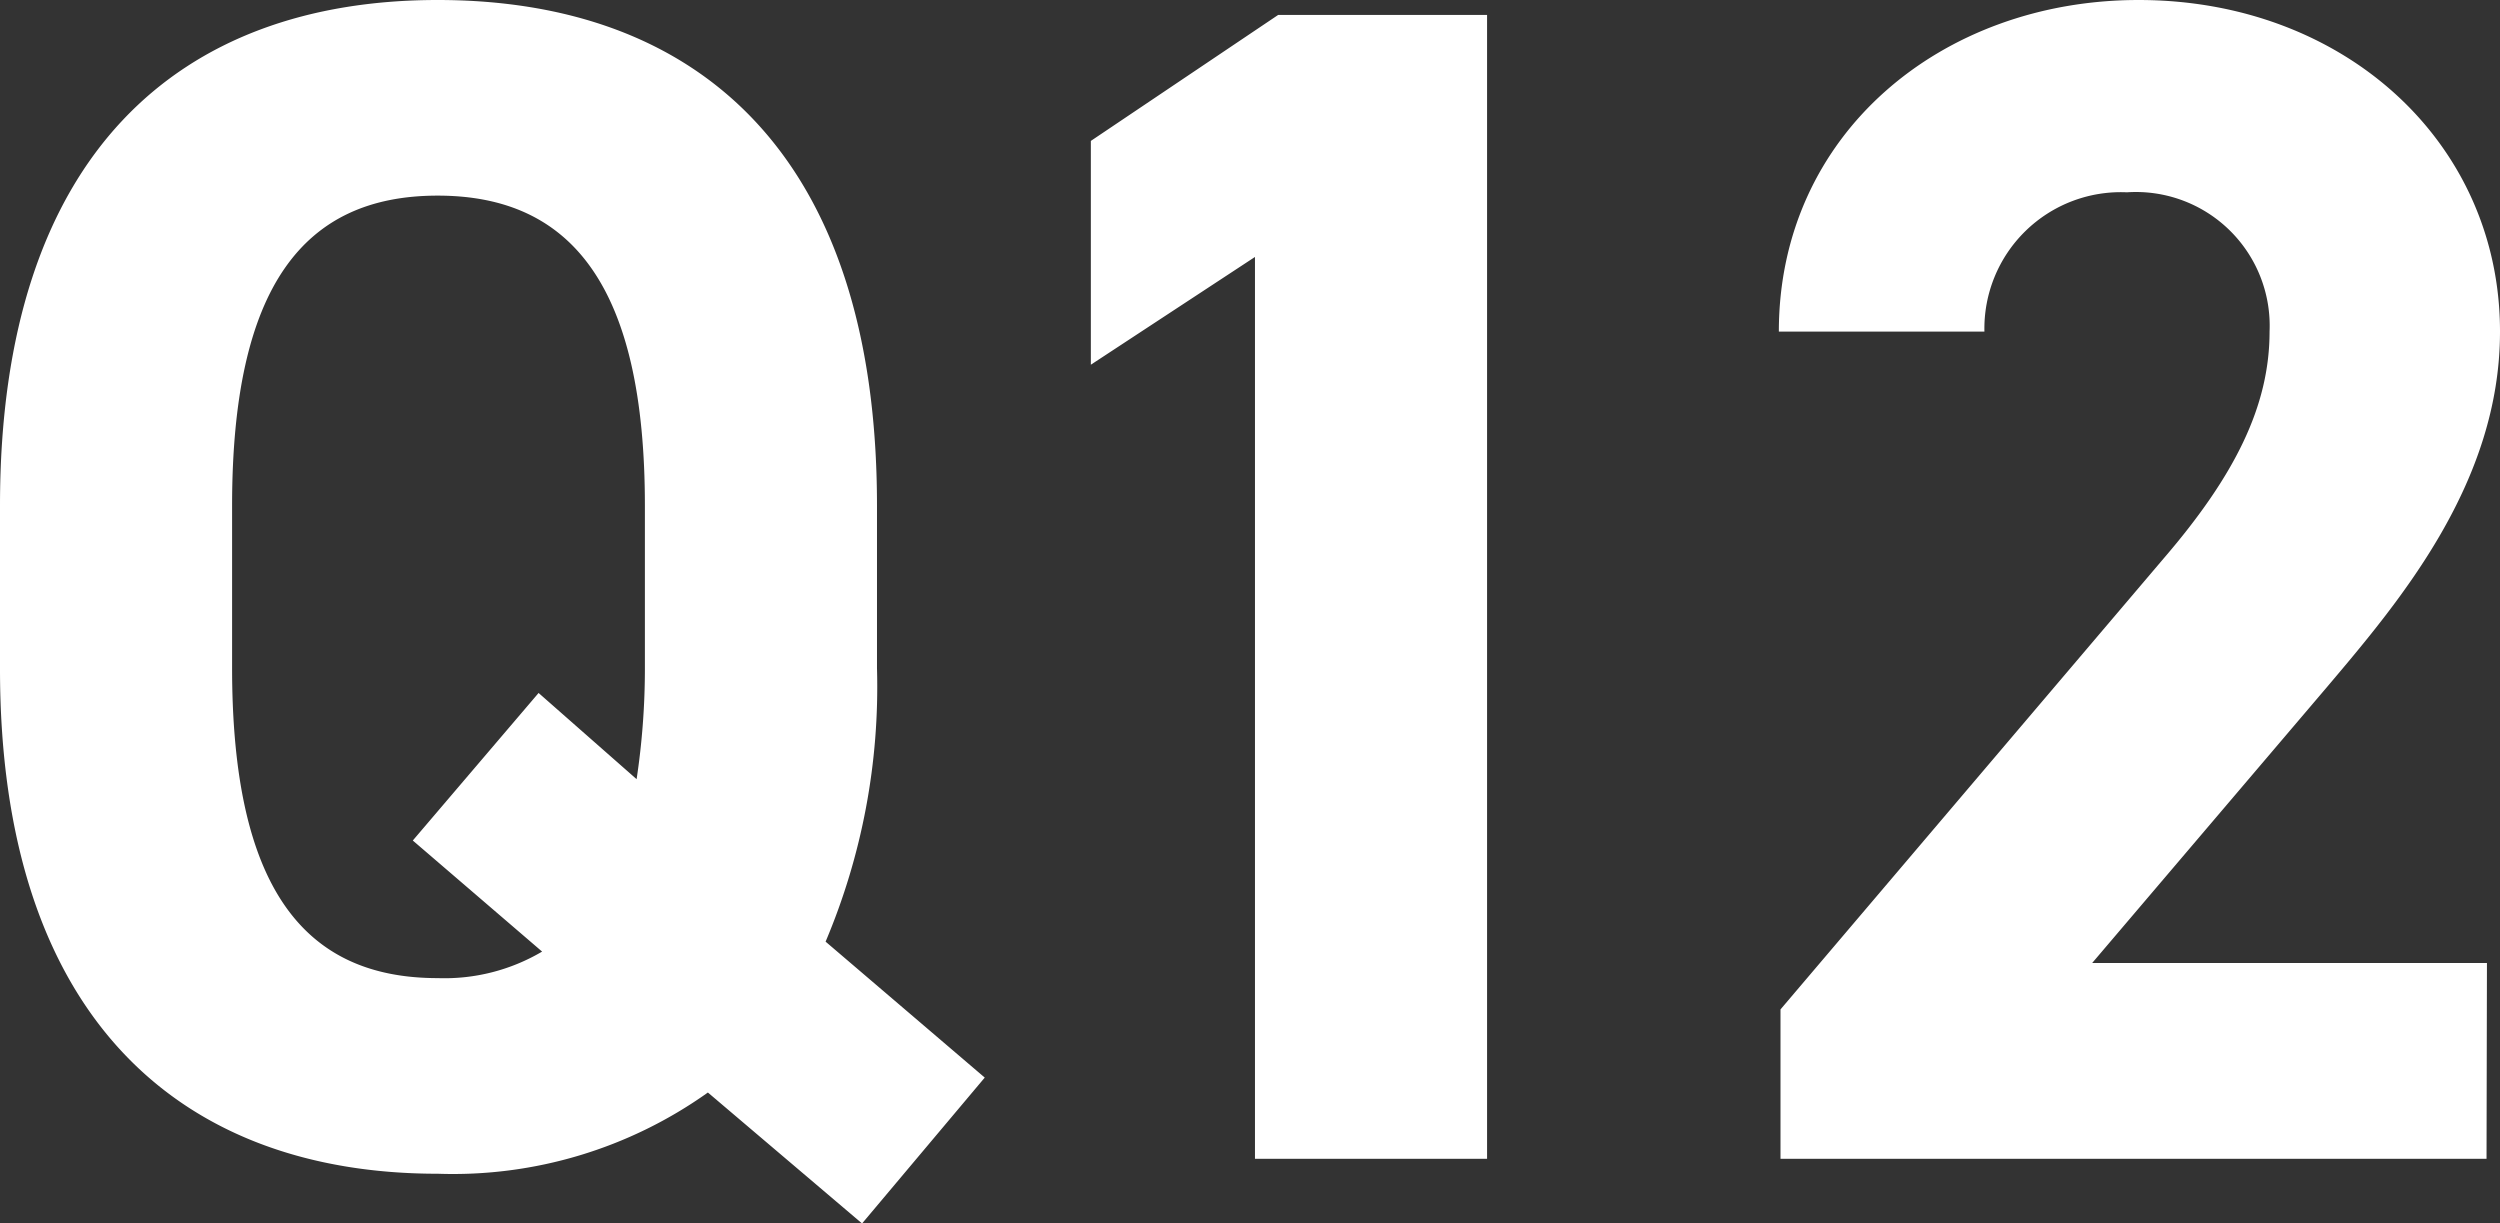
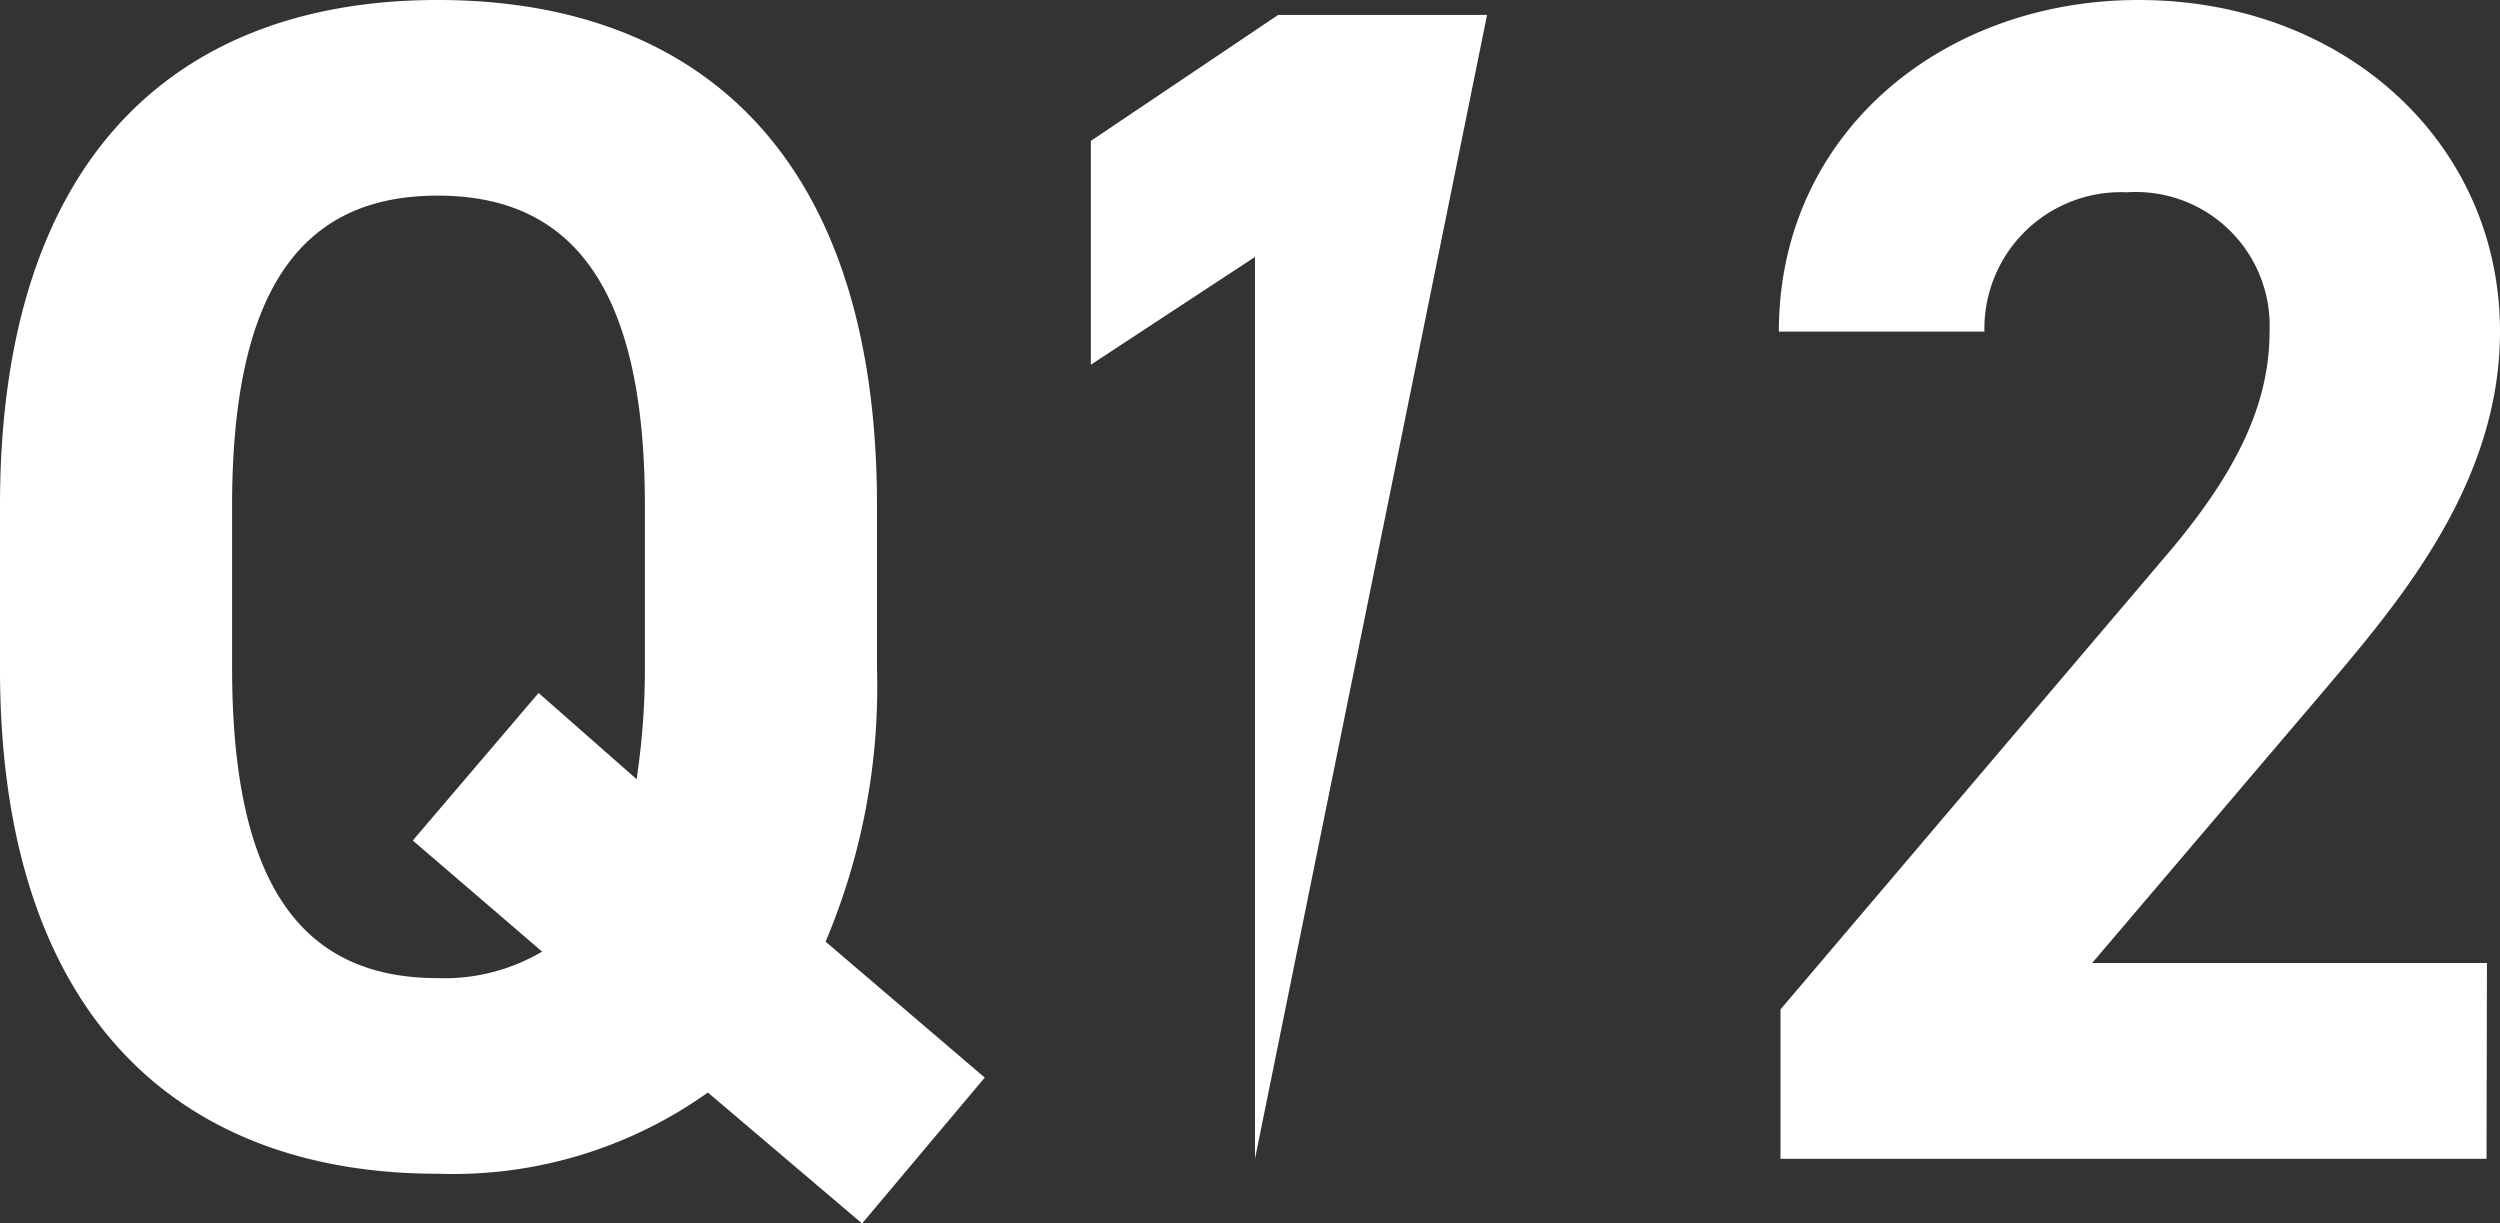
<svg xmlns="http://www.w3.org/2000/svg" width="48.256" height="23.616">
  <rect width="100%" height="100%" fill="#333333" stroke="none" />
-   <path d="M16.928 12.896V9.76c0-6.816-3.488-9.76-8.48-9.76C3.488 0 0 2.944 0 9.76v3.136c-.004 6.752 3.488 9.76 8.448 9.76a8.481 8.481 0 005.216-1.568l2.976 2.528 2.368-2.816-3.072-2.624a12.634 12.634 0 00.992-5.28zM4.48 9.76c0-4.224 1.376-5.984 3.968-5.984s4 1.76 4 5.984v3.136a14.294 14.294 0 01-.16 2.144l-1.892-1.664-2.428 2.848 2.496 2.144a3.706 3.706 0 01-2.016.512c-2.592 0-3.968-1.76-3.968-5.984zM28.704.288h-4.032L21.056 2.72v4.32l3.168-2.08v17.408h4.48zm19.3 18.3h-7.62l4.544-5.34c1.408-1.664 3.328-3.936 3.328-6.848 0-3.648-3.008-6.4-6.976-6.4-3.808 0-6.944 2.592-6.944 6.4h3.968a2.634 2.634 0 012.752-2.688A2.582 2.582 0 0143.808 6.4c0 1.44-.672 2.784-2.048 4.384l-7.392 8.7v2.884h13.628z" fill="#fff" />
+   <path d="M16.928 12.896V9.76c0-6.816-3.488-9.76-8.48-9.76C3.488 0 0 2.944 0 9.76v3.136c-.004 6.752 3.488 9.76 8.448 9.76a8.481 8.481 0 005.216-1.568l2.976 2.528 2.368-2.816-3.072-2.624a12.634 12.634 0 00.992-5.28zM4.48 9.76c0-4.224 1.376-5.984 3.968-5.984s4 1.76 4 5.984v3.136a14.294 14.294 0 01-.16 2.144l-1.892-1.664-2.428 2.848 2.496 2.144a3.706 3.706 0 01-2.016.512c-2.592 0-3.968-1.76-3.968-5.984zM28.704.288h-4.032L21.056 2.72v4.32l3.168-2.08v17.408zm19.3 18.3h-7.62l4.544-5.34c1.408-1.664 3.328-3.936 3.328-6.848 0-3.648-3.008-6.4-6.976-6.4-3.808 0-6.944 2.592-6.944 6.4h3.968a2.634 2.634 0 012.752-2.688A2.582 2.582 0 0143.808 6.4c0 1.44-.672 2.784-2.048 4.384l-7.392 8.7v2.884h13.628z" fill="#fff" />
</svg>